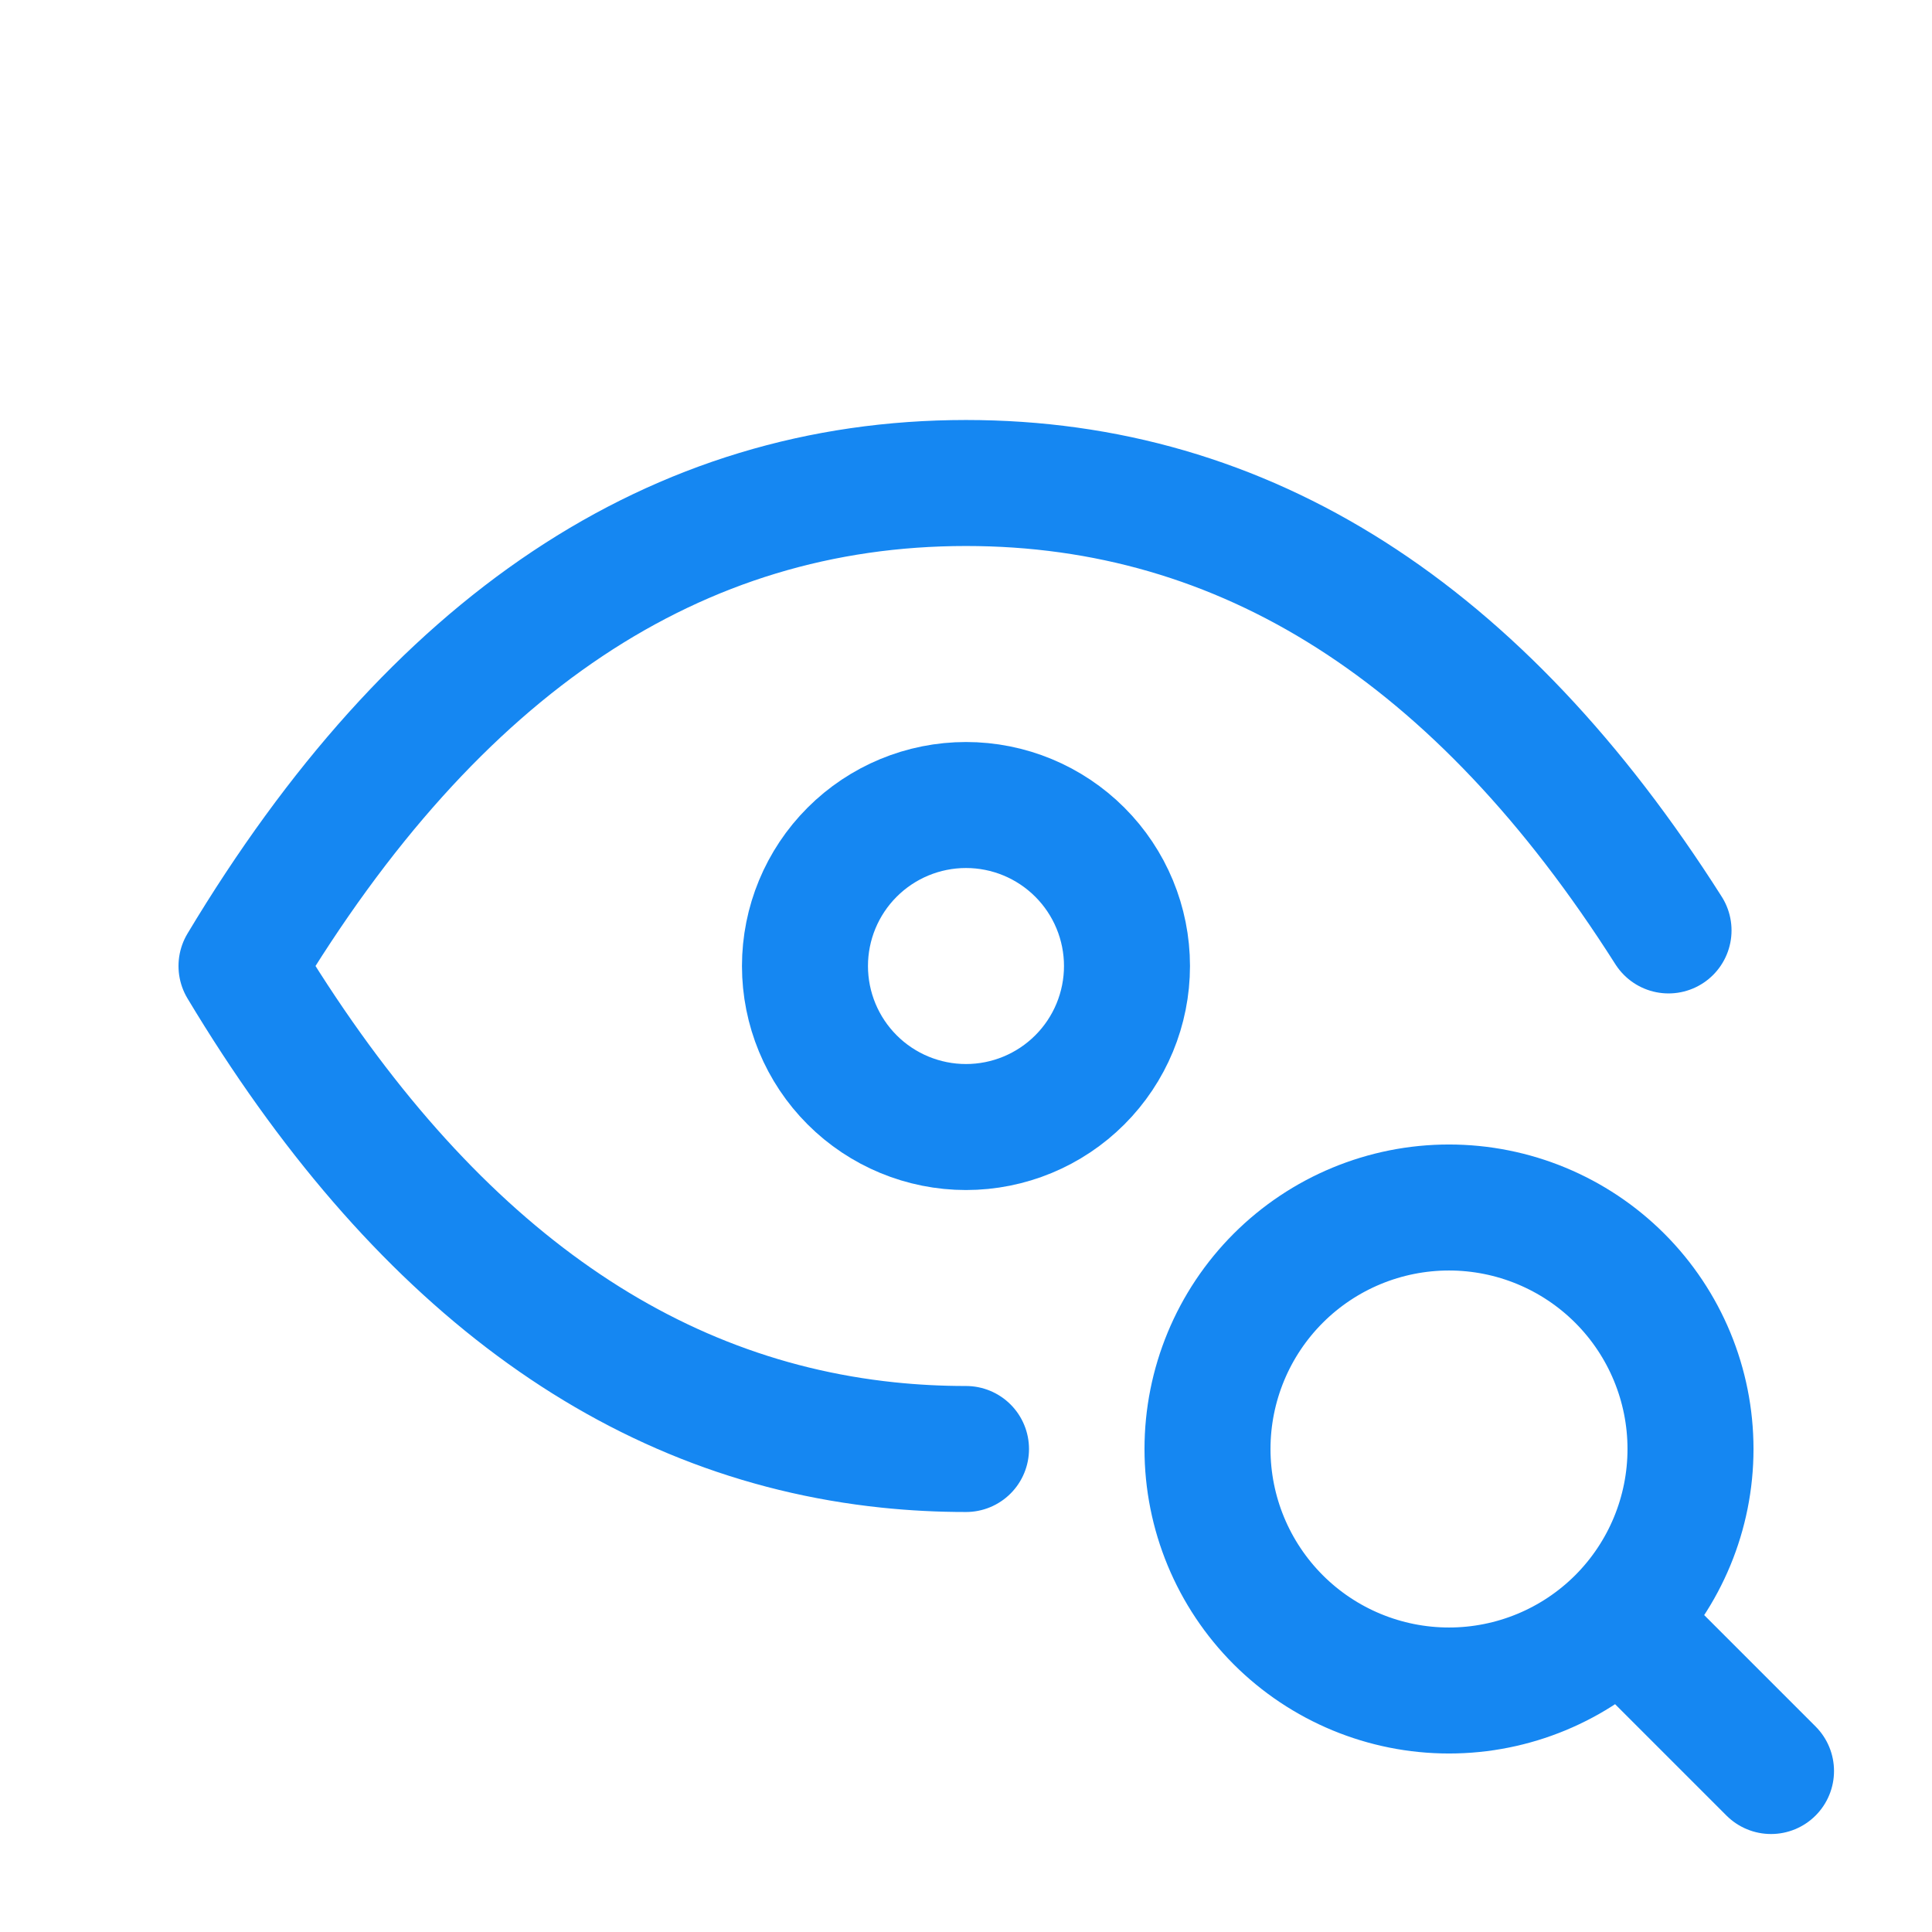
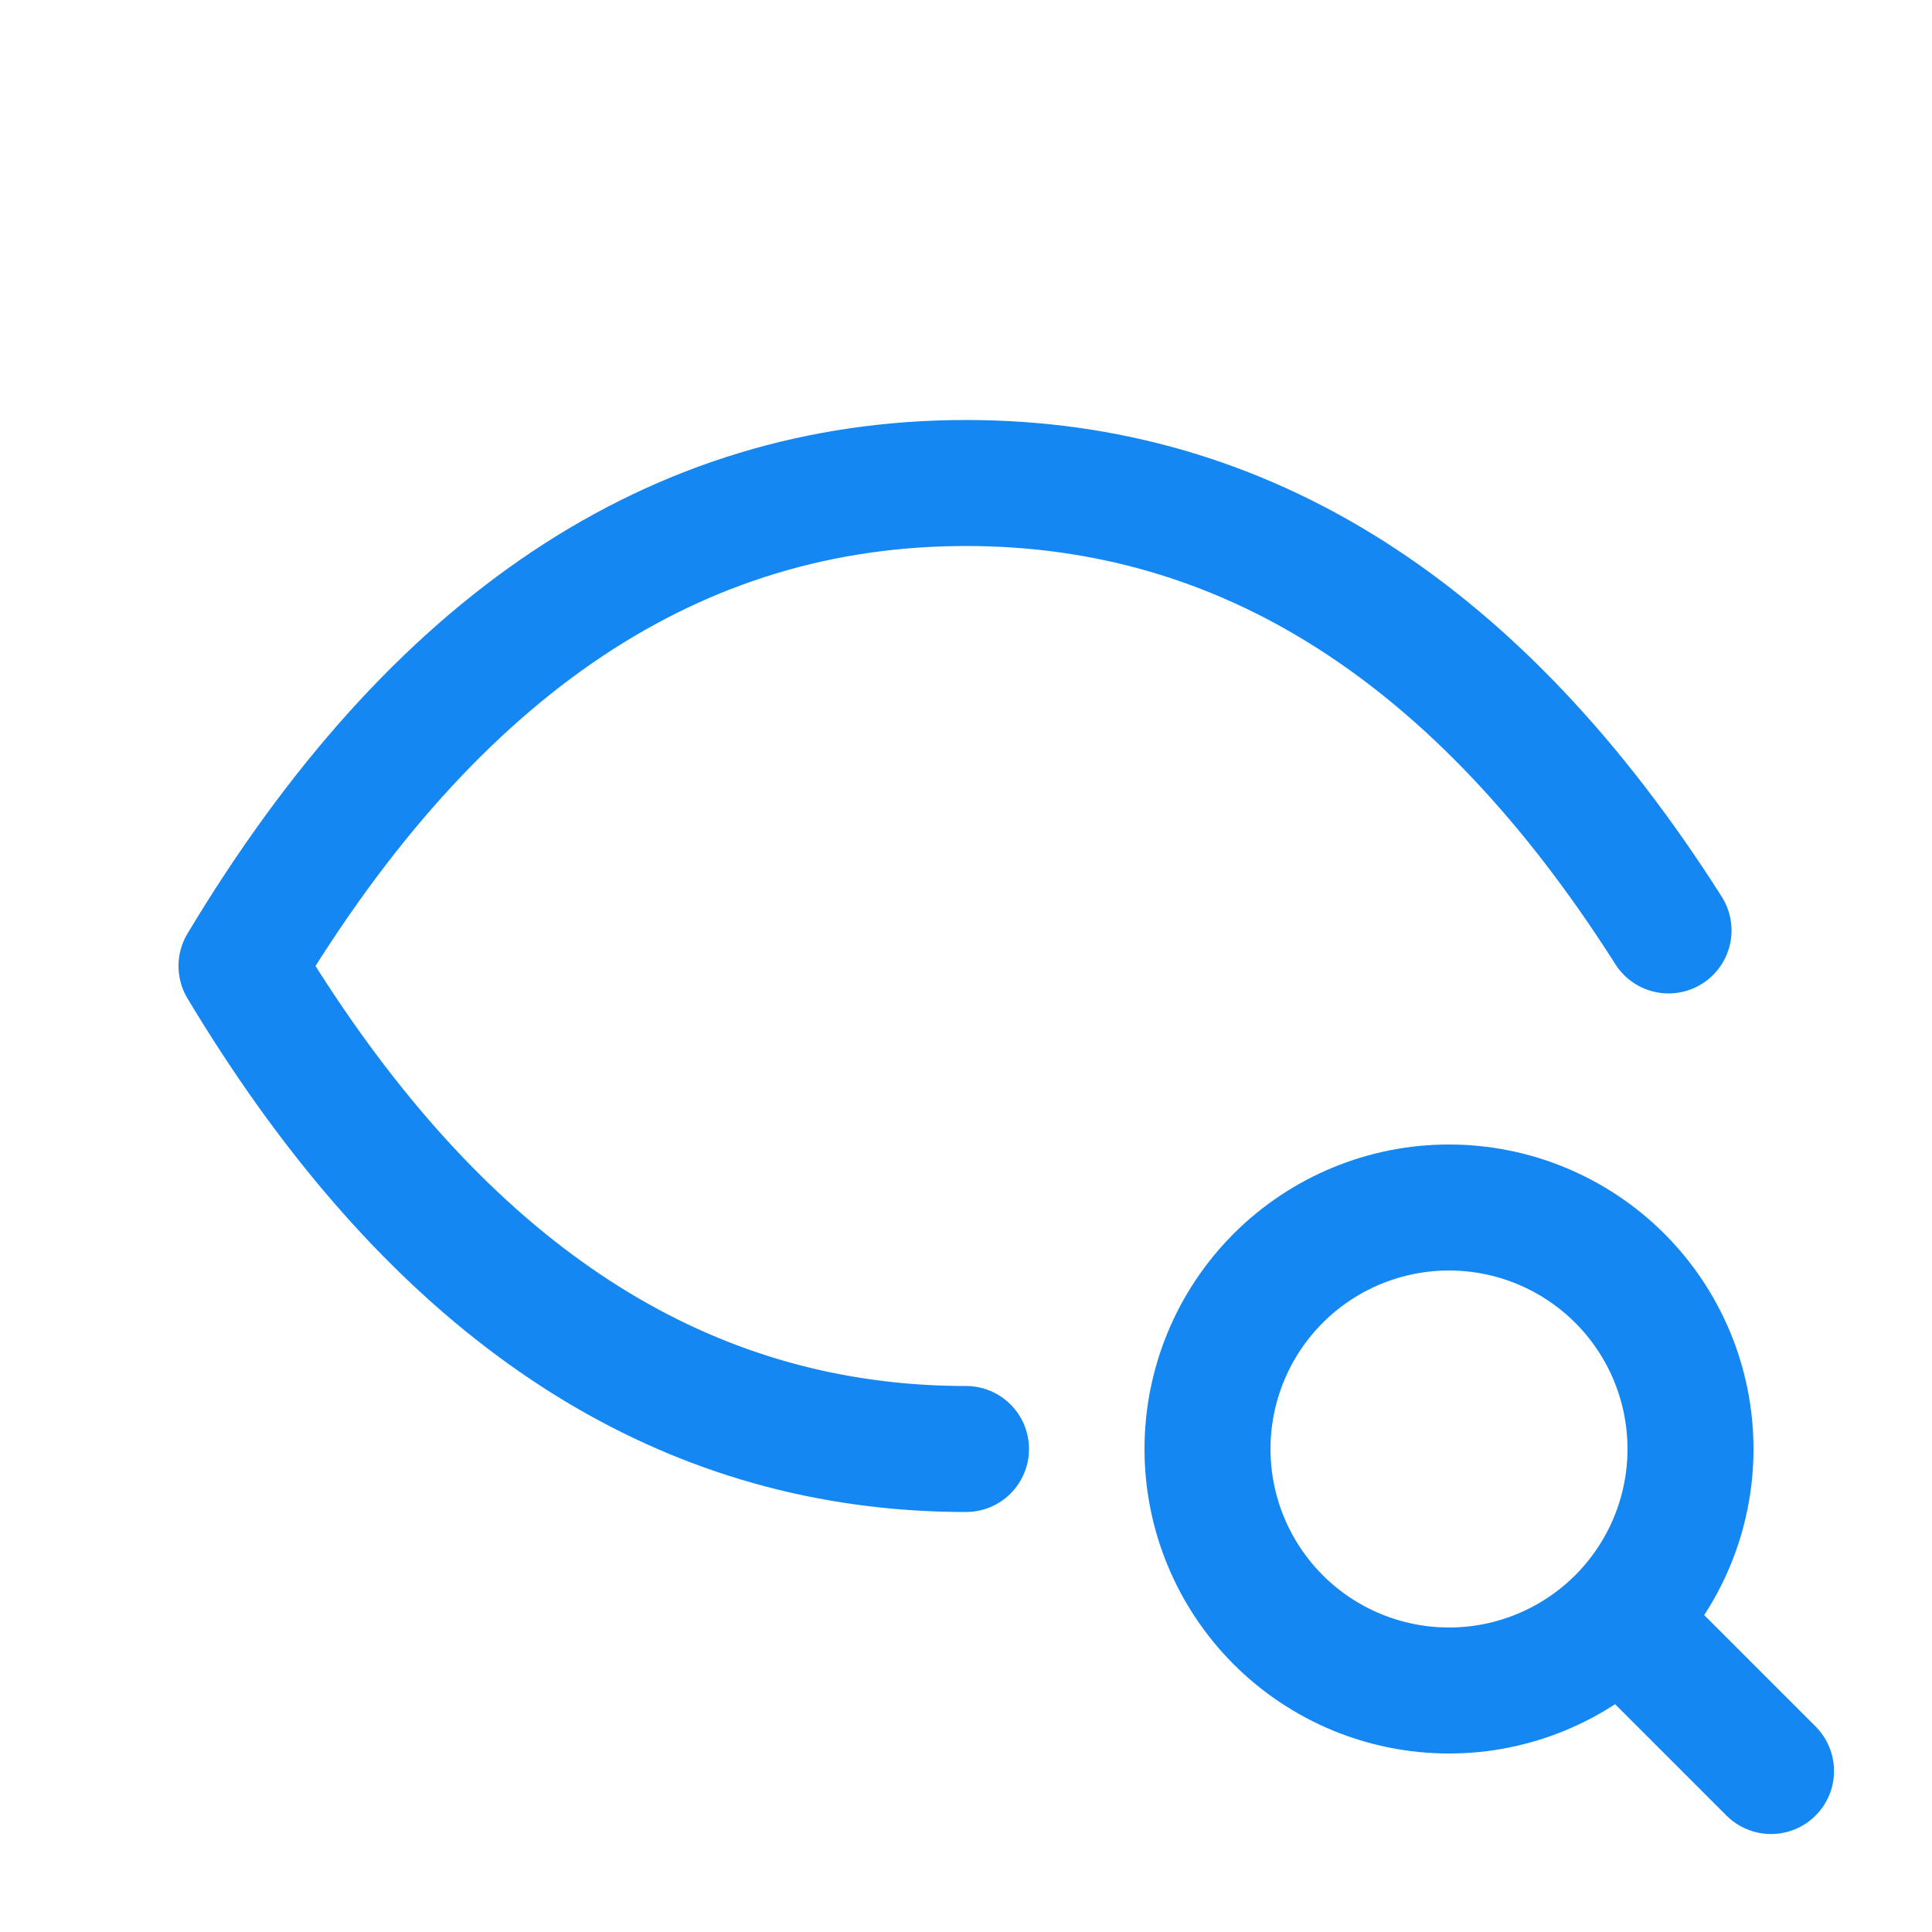
<svg xmlns="http://www.w3.org/2000/svg" width="46" height="46" viewBox="0 0 46 46" fill="none">
  <g id="tabler:eye-search">
    <g id="Group">
-       <path id="Vector" d="M19.166 23C19.166 24.017 19.57 24.992 20.289 25.711C21.008 26.43 21.983 26.834 23 26.834C24.017 26.834 24.991 26.43 25.71 25.711C26.429 24.992 26.833 24.017 26.833 23C26.833 21.984 26.429 21.009 25.71 20.29C24.991 19.571 24.017 19.167 23 19.167C21.983 19.167 21.008 19.571 20.289 20.29C19.57 21.009 19.166 21.984 19.166 23Z" stroke="#1587F2" stroke-width="3" stroke-linecap="round" stroke-linejoin="round" />
      <path id="Vector_2" d="M23 34.5C22.371 34.5 21.752 34.468 21.141 34.404C15.06 33.768 9.93 29.966 5.75 23C10.35 15.333 16.1 11.5 23 11.5C29.641 11.5 35.216 15.051 39.727 22.153M38.717 38.717L42.167 42.167M28.75 34.5C28.75 36.025 29.356 37.487 30.434 38.566C31.512 39.644 32.975 40.25 34.5 40.25C36.025 40.25 37.487 39.644 38.566 38.566C39.644 37.487 40.25 36.025 40.25 34.5C40.25 32.975 39.644 31.512 38.566 30.434C37.487 29.356 36.025 28.75 34.5 28.75C32.975 28.75 31.512 29.356 30.434 30.434C29.356 31.512 28.75 32.975 28.75 34.5Z" stroke="#1587F2" stroke-width="3" stroke-linecap="round" stroke-linejoin="round" />
    </g>
  </g>
</svg>